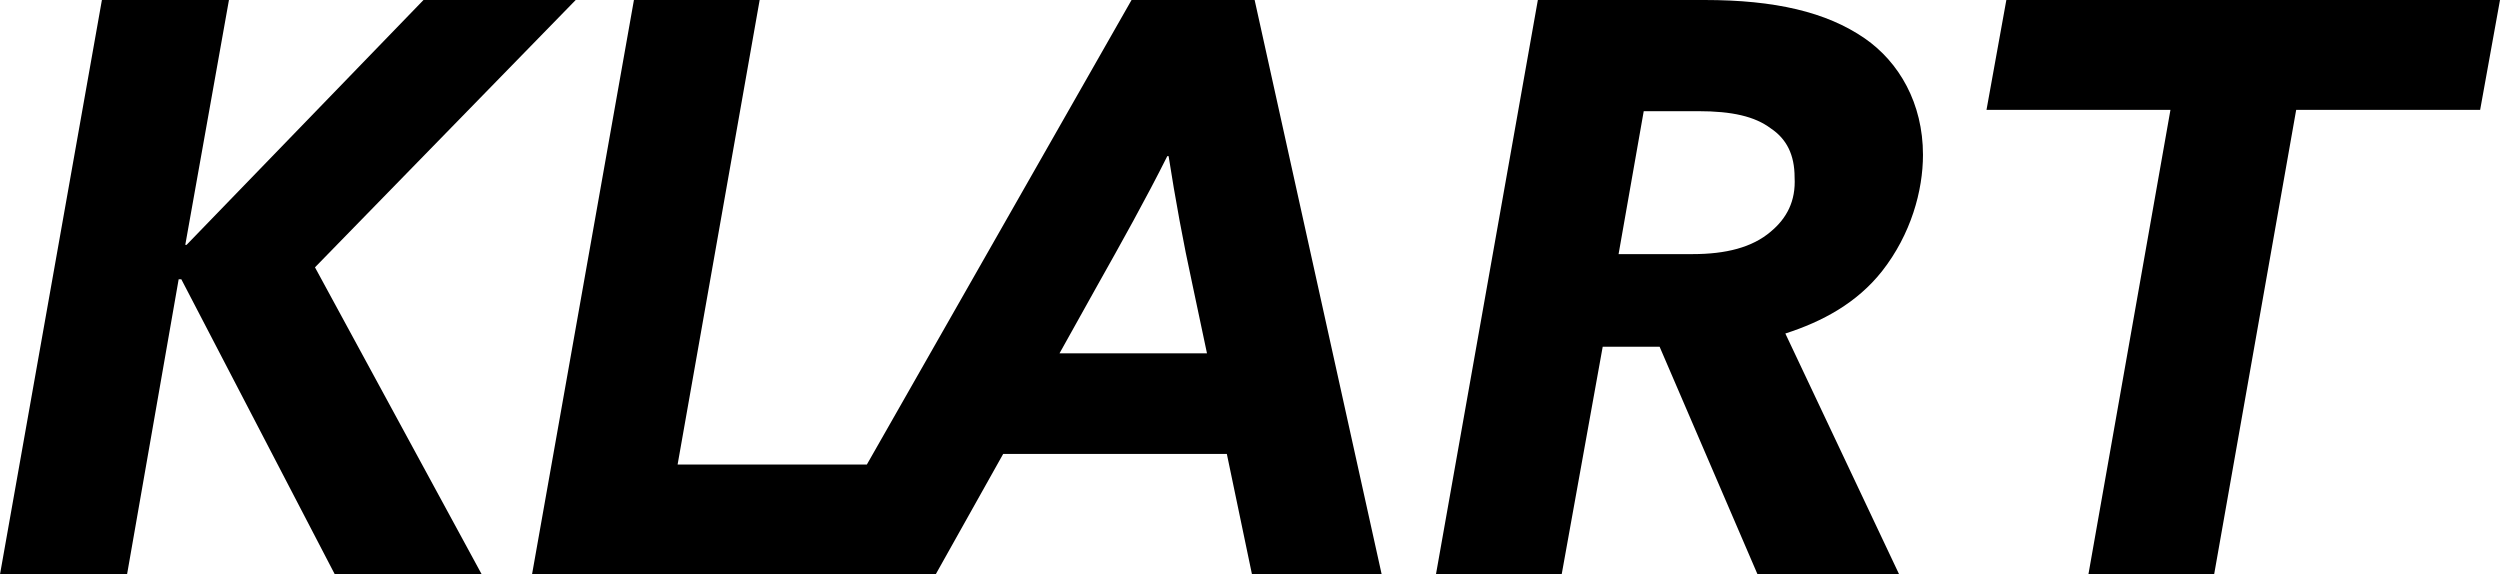
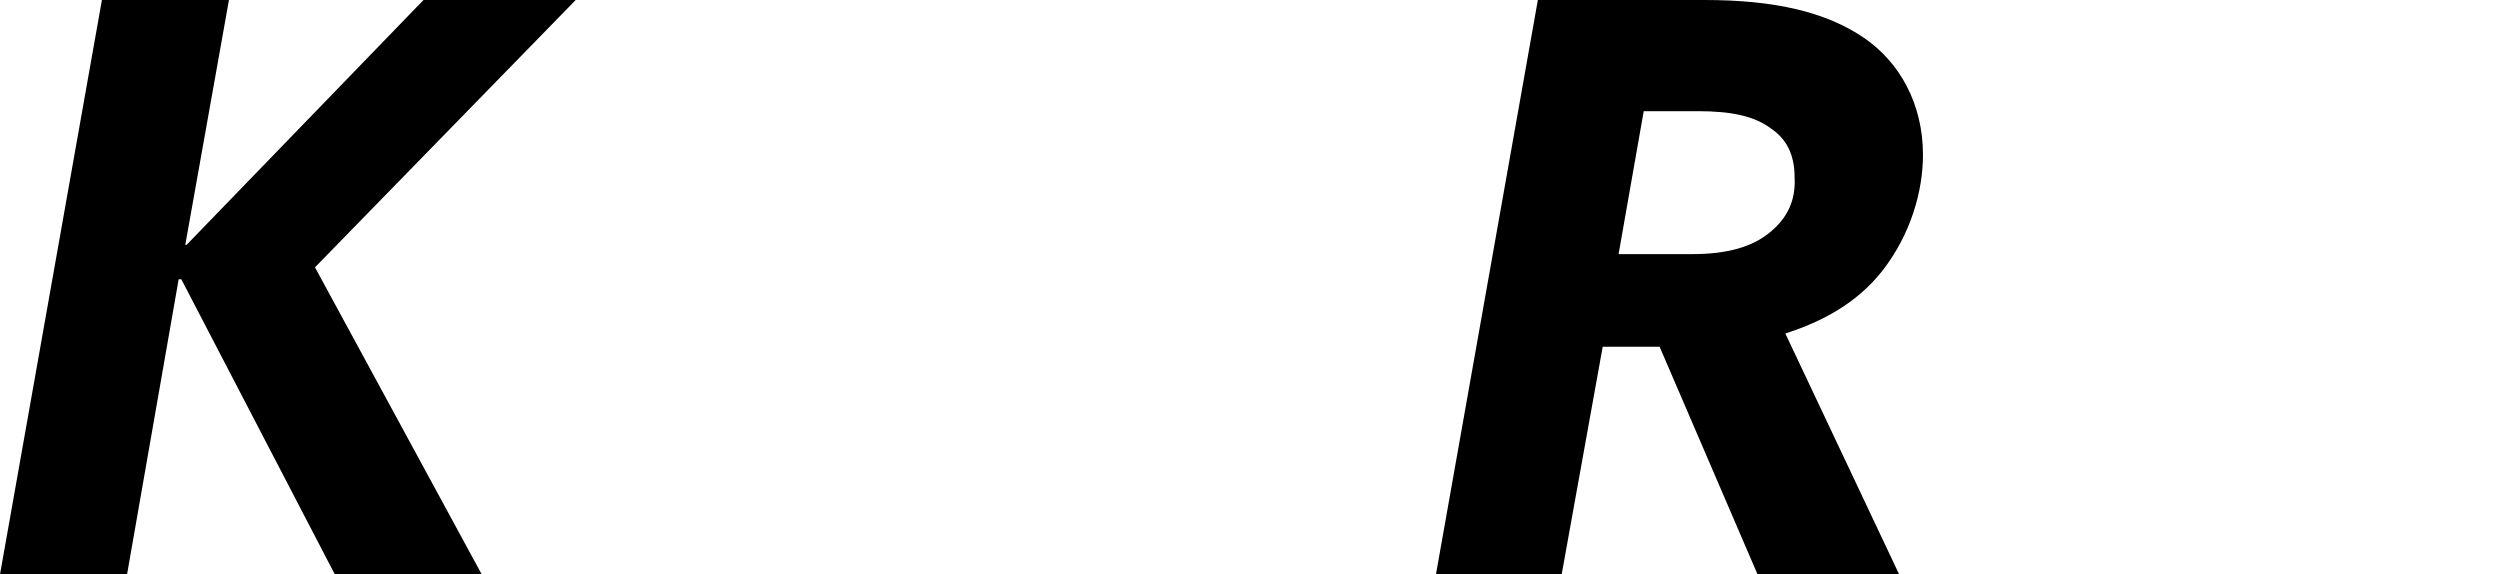
<svg xmlns="http://www.w3.org/2000/svg" version="1.1" id="Layer_1" x="0px" y="0px" viewBox="0 0 188.9 43.4" style="enable-background:new 0 0 188.9 43.4;" xml:space="preserve">
  <g>
    <polygon points="43.5,0 32,0 14.1,18.5 14,18.5 17.3,0 7.7,0 0,43.4 9.6,43.4 13.5,21.1 13.7,21.1 25.3,43.4 36.4,43.4 23.8,20.2     " />
-     <path d="M85.5,0l-20,35.1H51.2L57.4,0h-9.5l-7.7,43.4h20.5h7.6h2.4l5.1-9.1h16.9l1.9,9.1h9.8L94.8,0H85.5z M80,26.8l2.9-5.2   c1.8-3.2,3.7-6.6,5.3-9.8h0.1c0.5,3.2,1.1,6.5,1.8,9.7l1.1,5.2H80V26.8z" />
    <path d="M142.2,20.5c2.2-2.8,3.1-6.1,3.1-8.8c0-3.9-1.8-7-4.4-8.8c-2.9-2-6.8-2.9-12.1-2.9h-12.6l-7.7,43.4h9.5l3.1-17.2h4.3   l7.4,17.2h10.7l-8.6-18.2C137.7,24.3,140.3,22.9,142.2,20.5z M133.8,17.5c-1.4,1.2-3.4,1.7-5.9,1.7h-5.6l1.9-10.8h4.1   c2.6,0,4.3,0.4,5.5,1.3c1.2,0.8,1.8,2,1.8,3.7C135.7,15.2,135,16.5,133.8,17.5z" />
-     <polygon points="151.6,0 150.1,8.3 164,8.3 157.8,43.4 167.3,43.4 173.5,8.3 187.4,8.3 188.9,0  " />
  </g>
</svg>